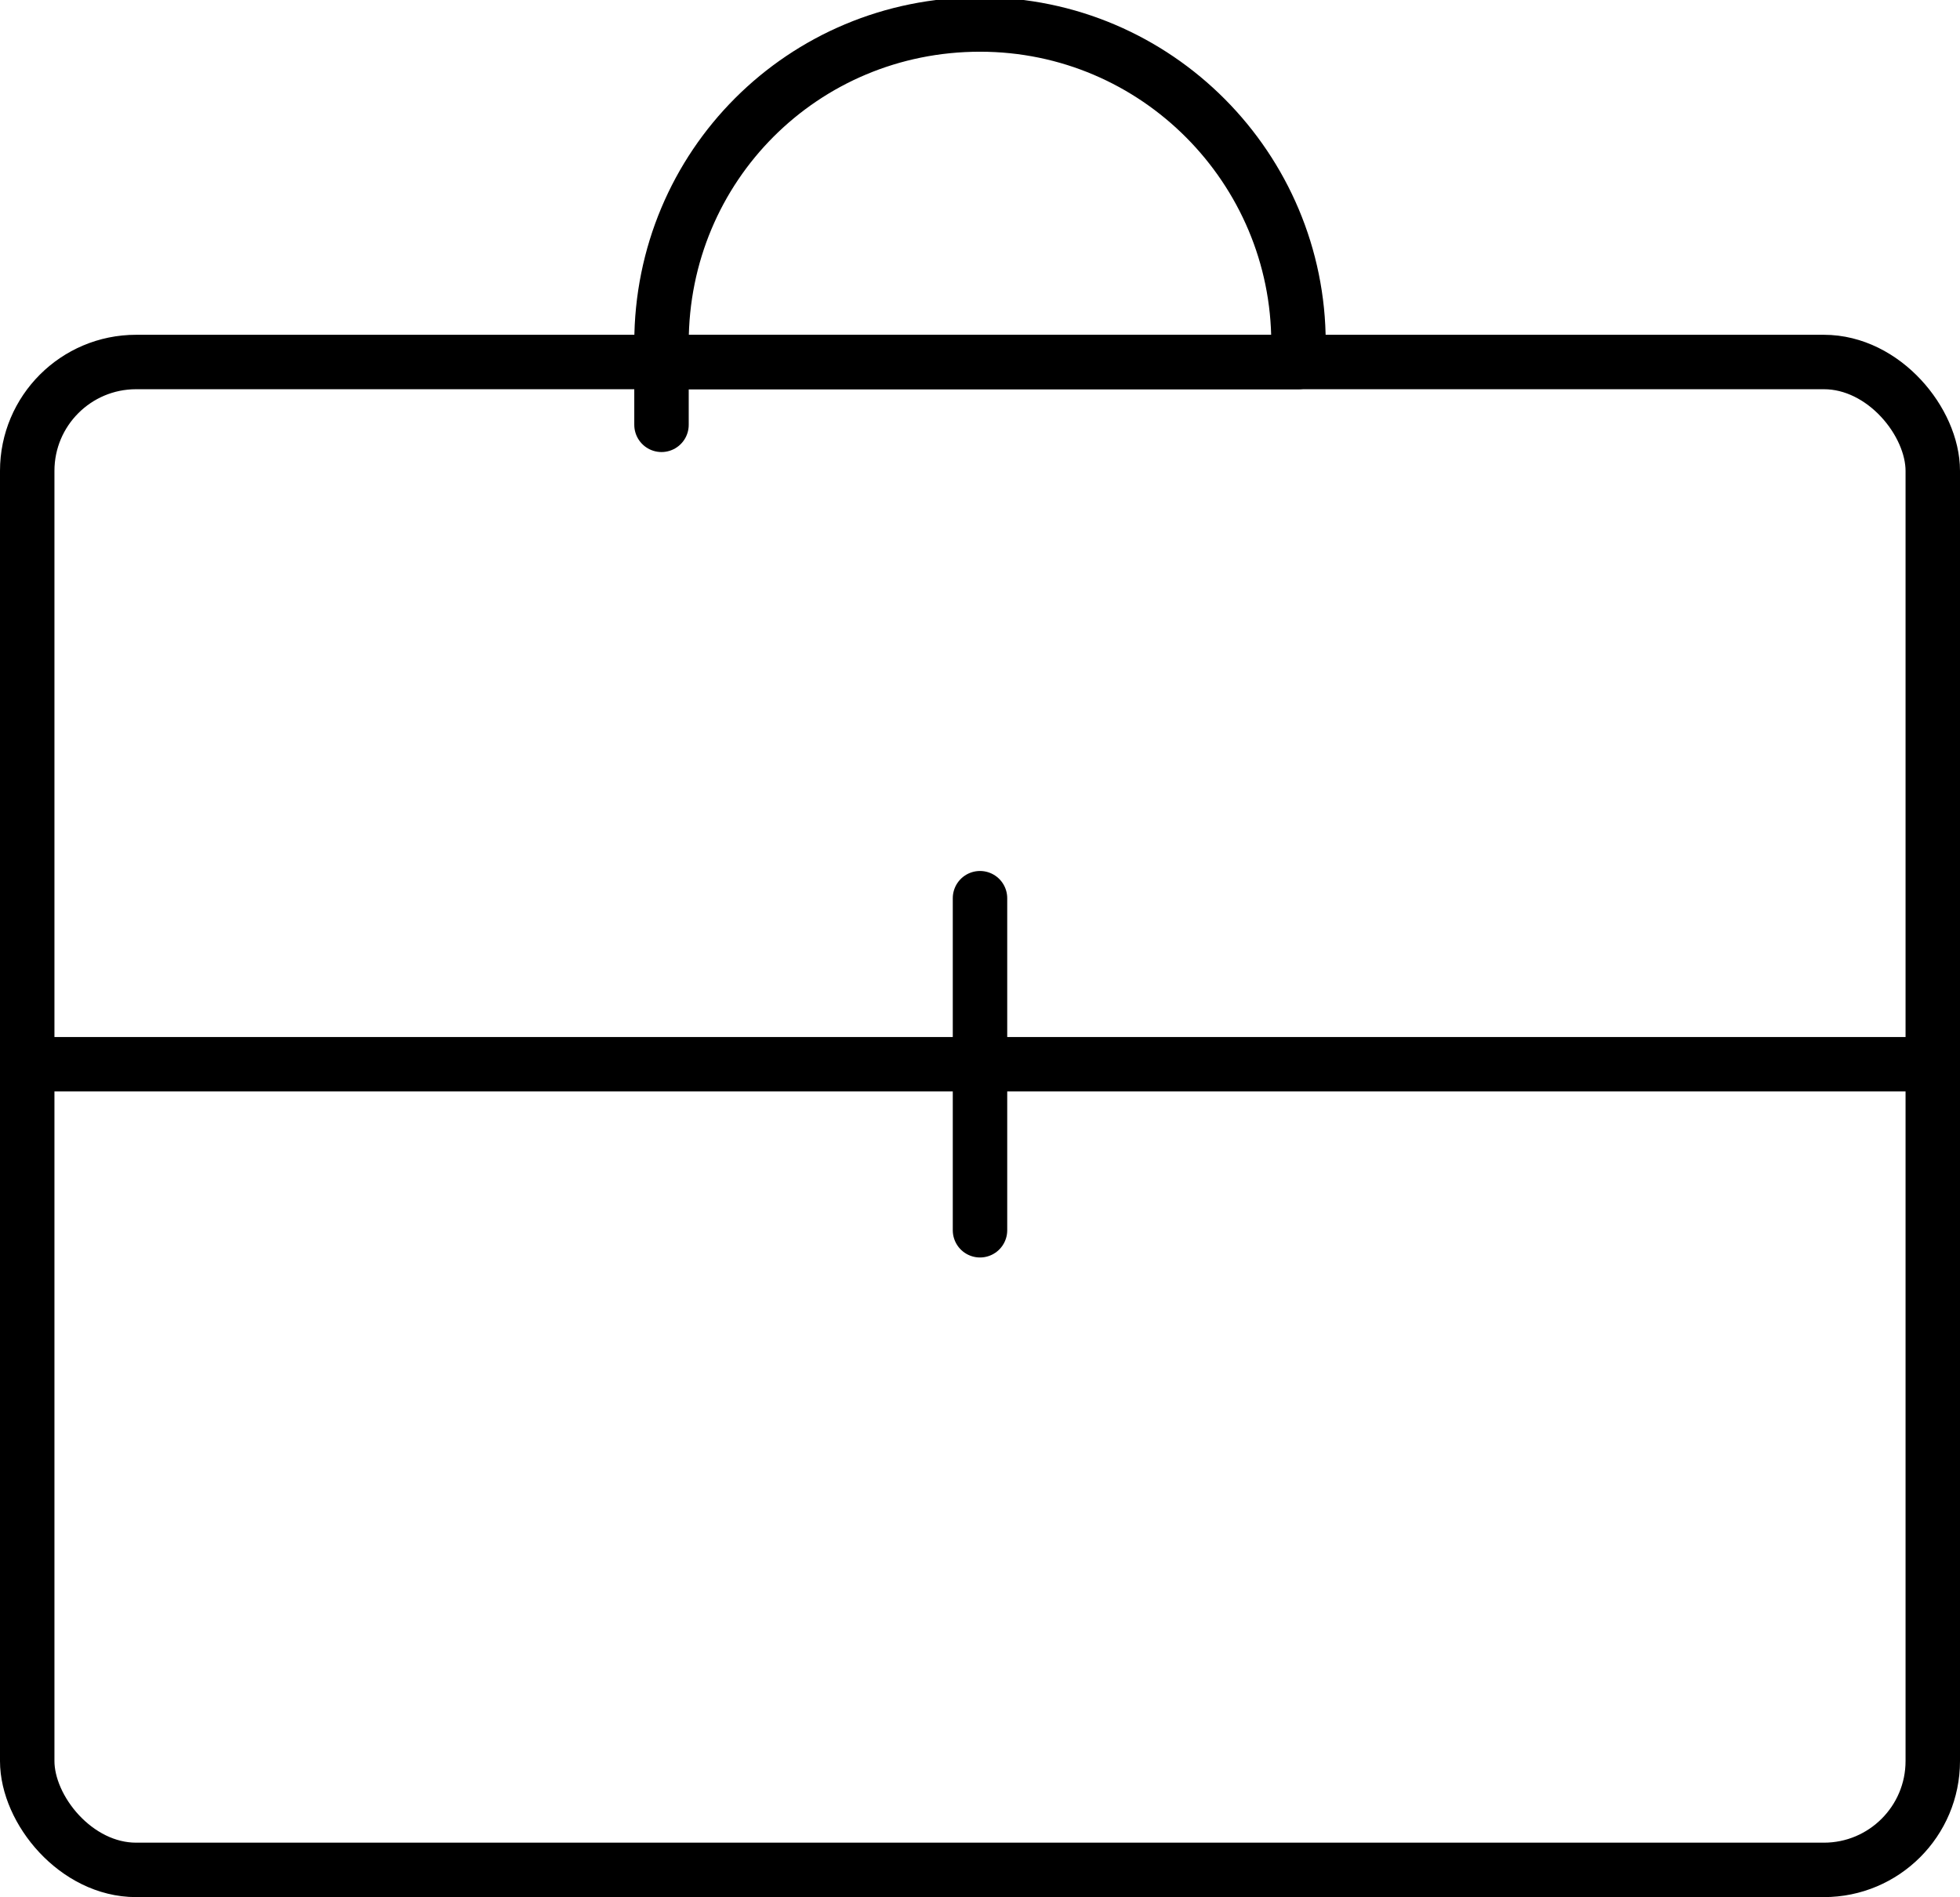
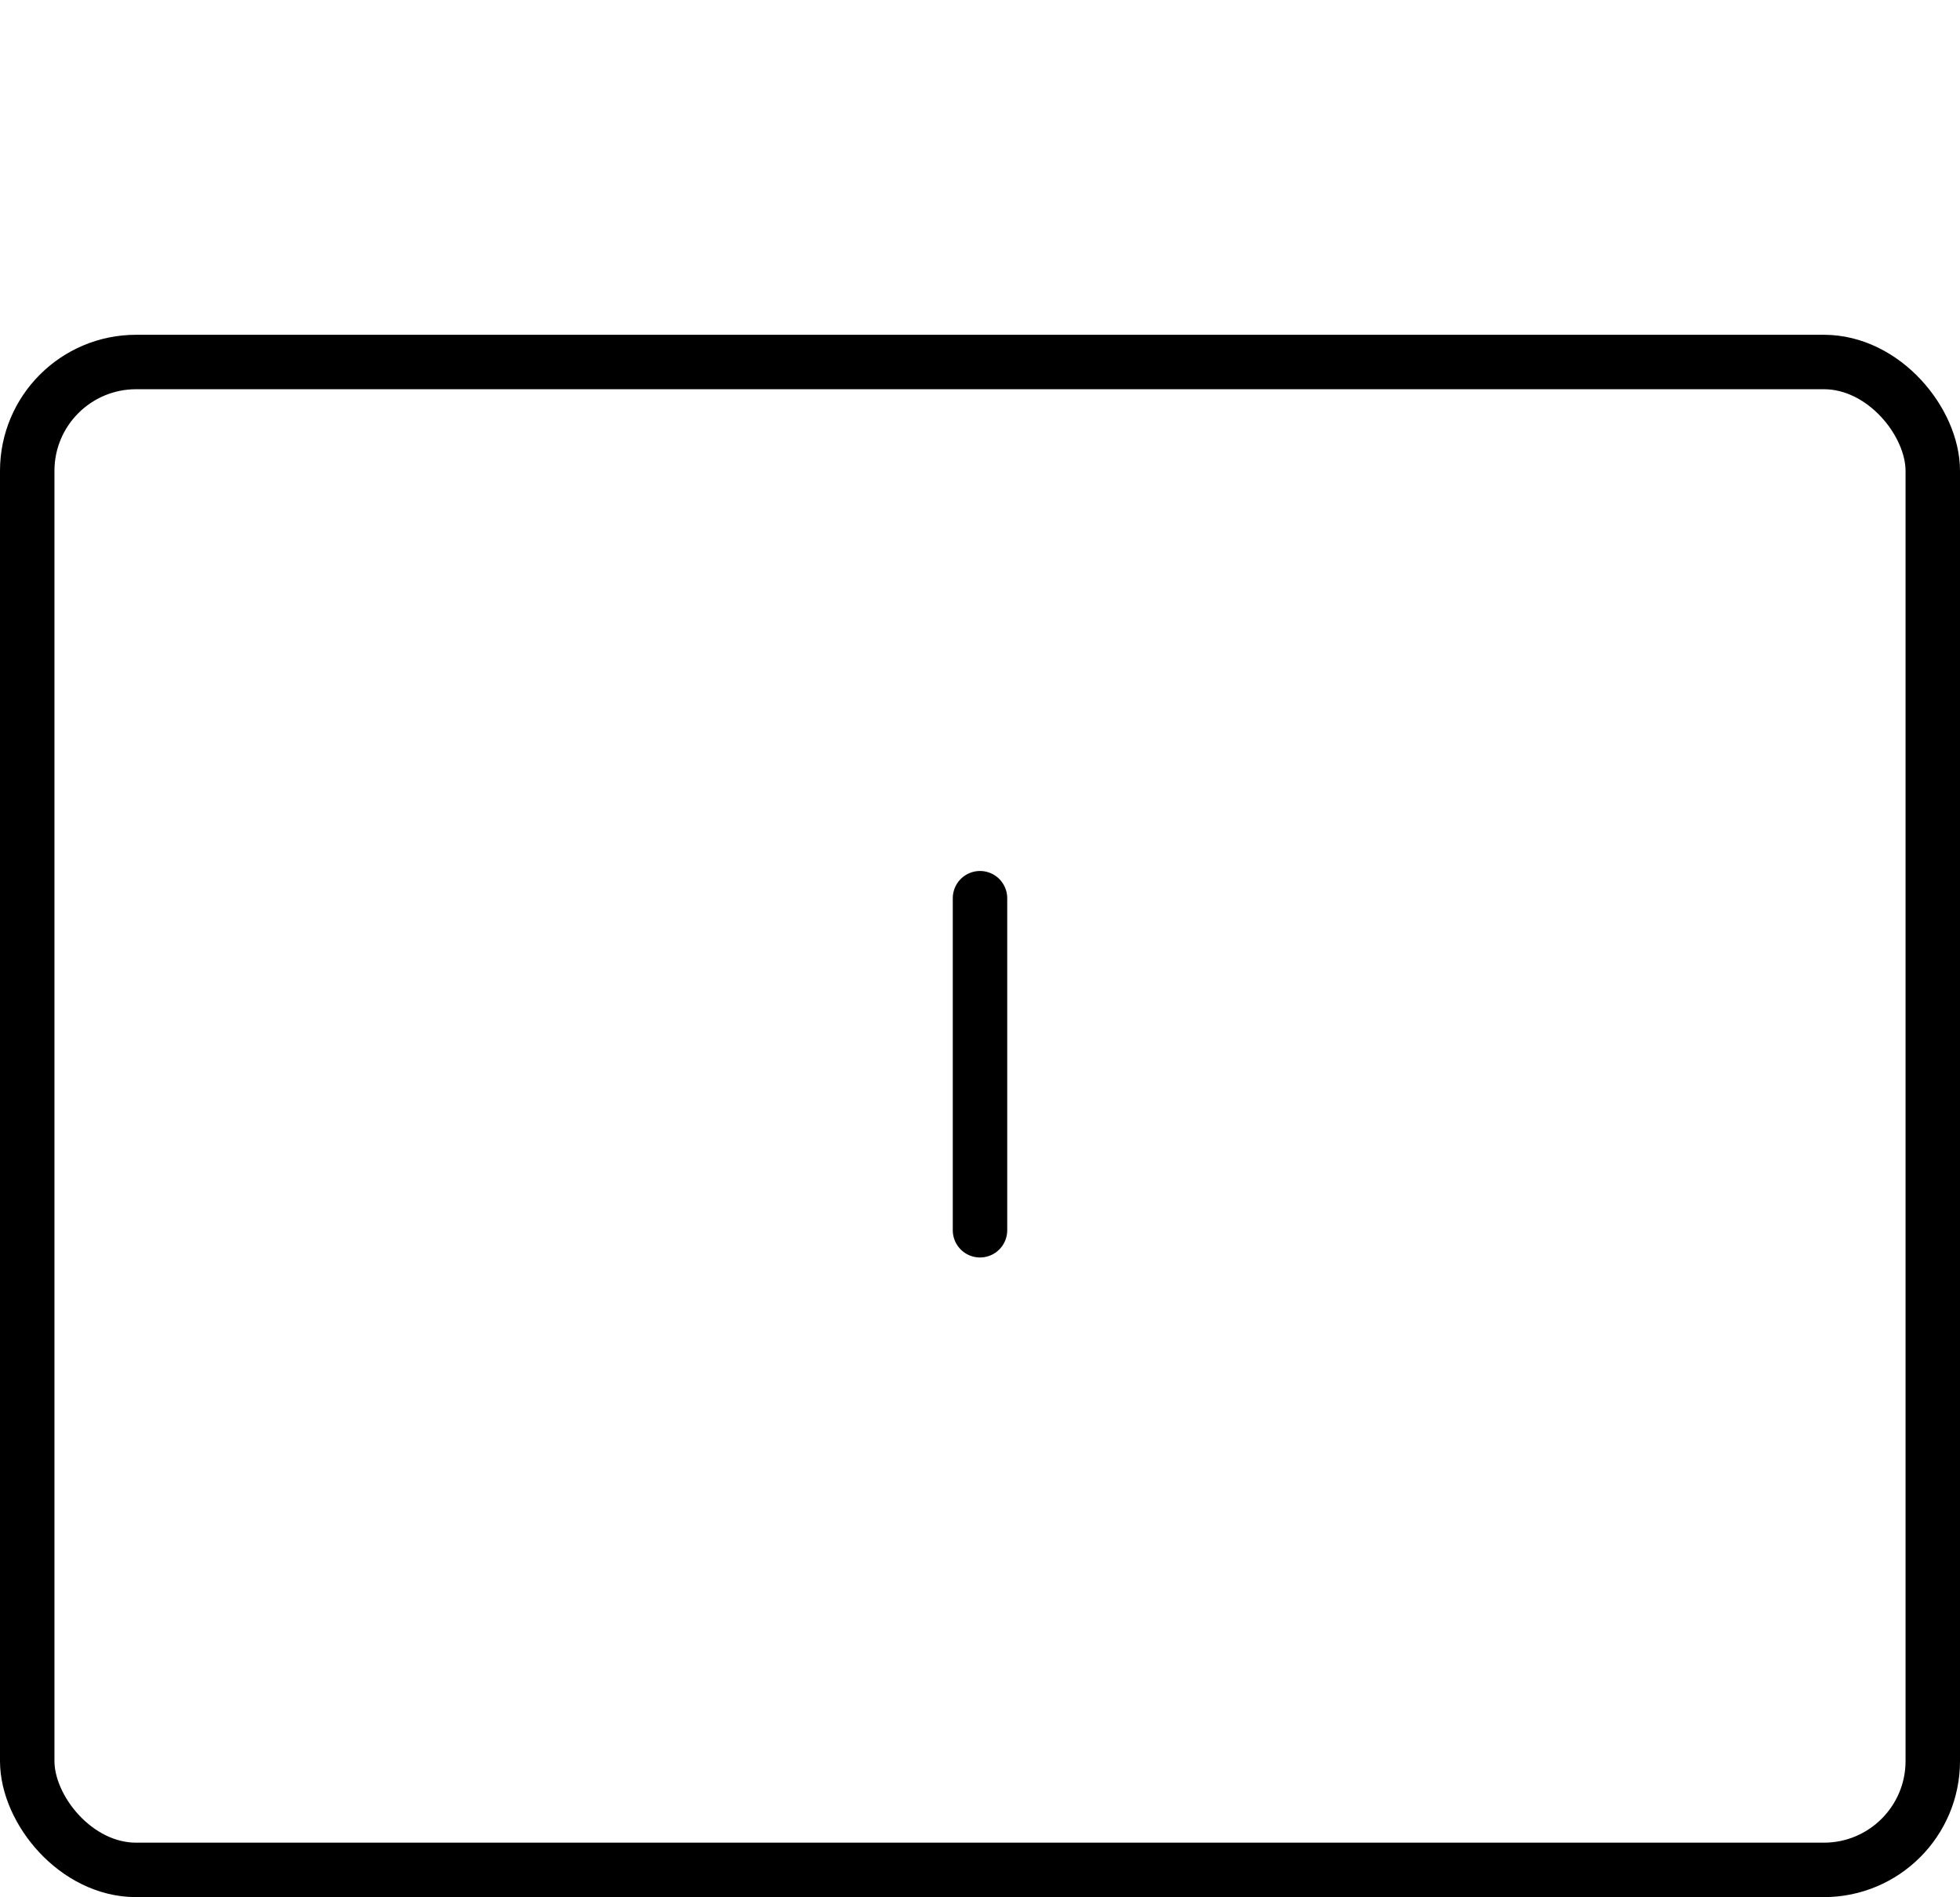
<svg xmlns="http://www.w3.org/2000/svg" id="Layer_1" version="1.1" viewBox="0 0 72 69.7">
  <defs>
    <style> .st0 { fill: none; stroke: #000; stroke-linecap: round; stroke-linejoin: round; stroke-width: 2px; } </style>
  </defs>
  <rect class="st0" x="1" y="13.3" width="70" height="55.4" rx="4" ry="4" />
  <line class="st0" x1="36" y1="33" x2="36" y2="45.2" />
-   <line class="st0" x1="1" y1="39.1" x2="71" y2="39.1" />
-   <path class="st0" d="M47.7,13.3c0-.2,0-.4,0-.7,0-6.4-5.2-11.7-11.7-11.7s-11.7,5.2-11.7,11.7,0,.4,0,.7h23.3Z" />
</svg>